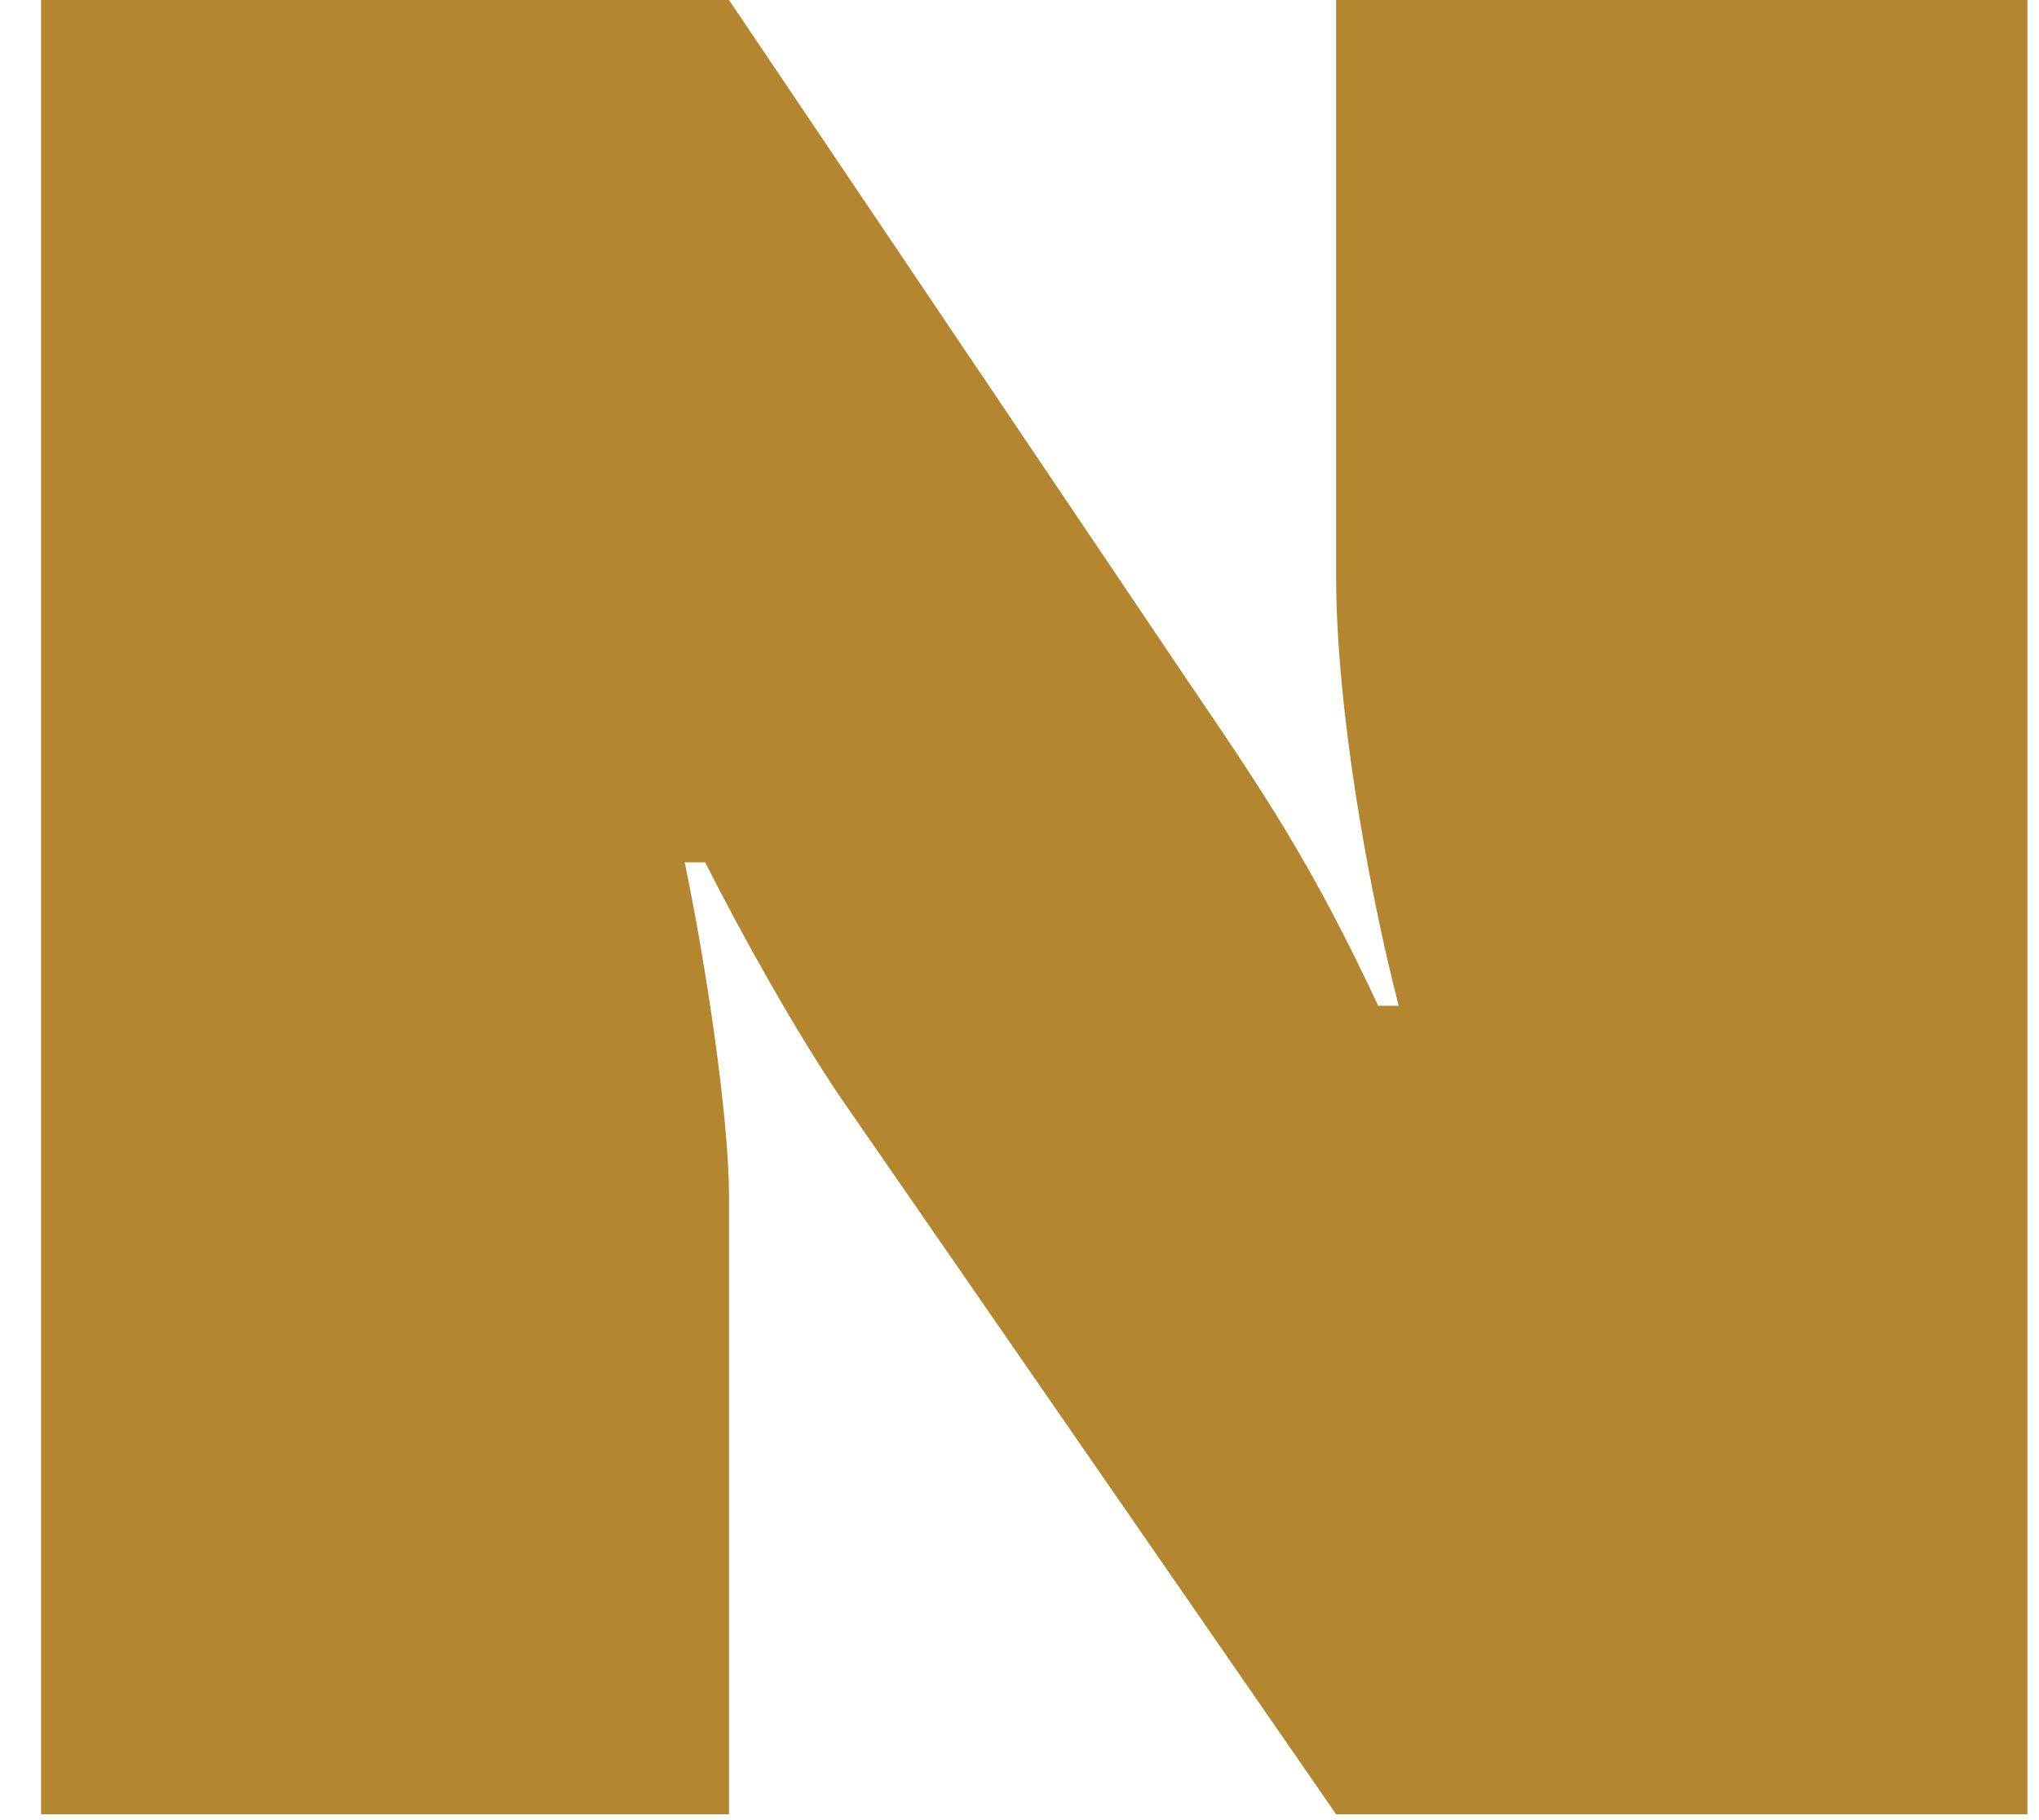
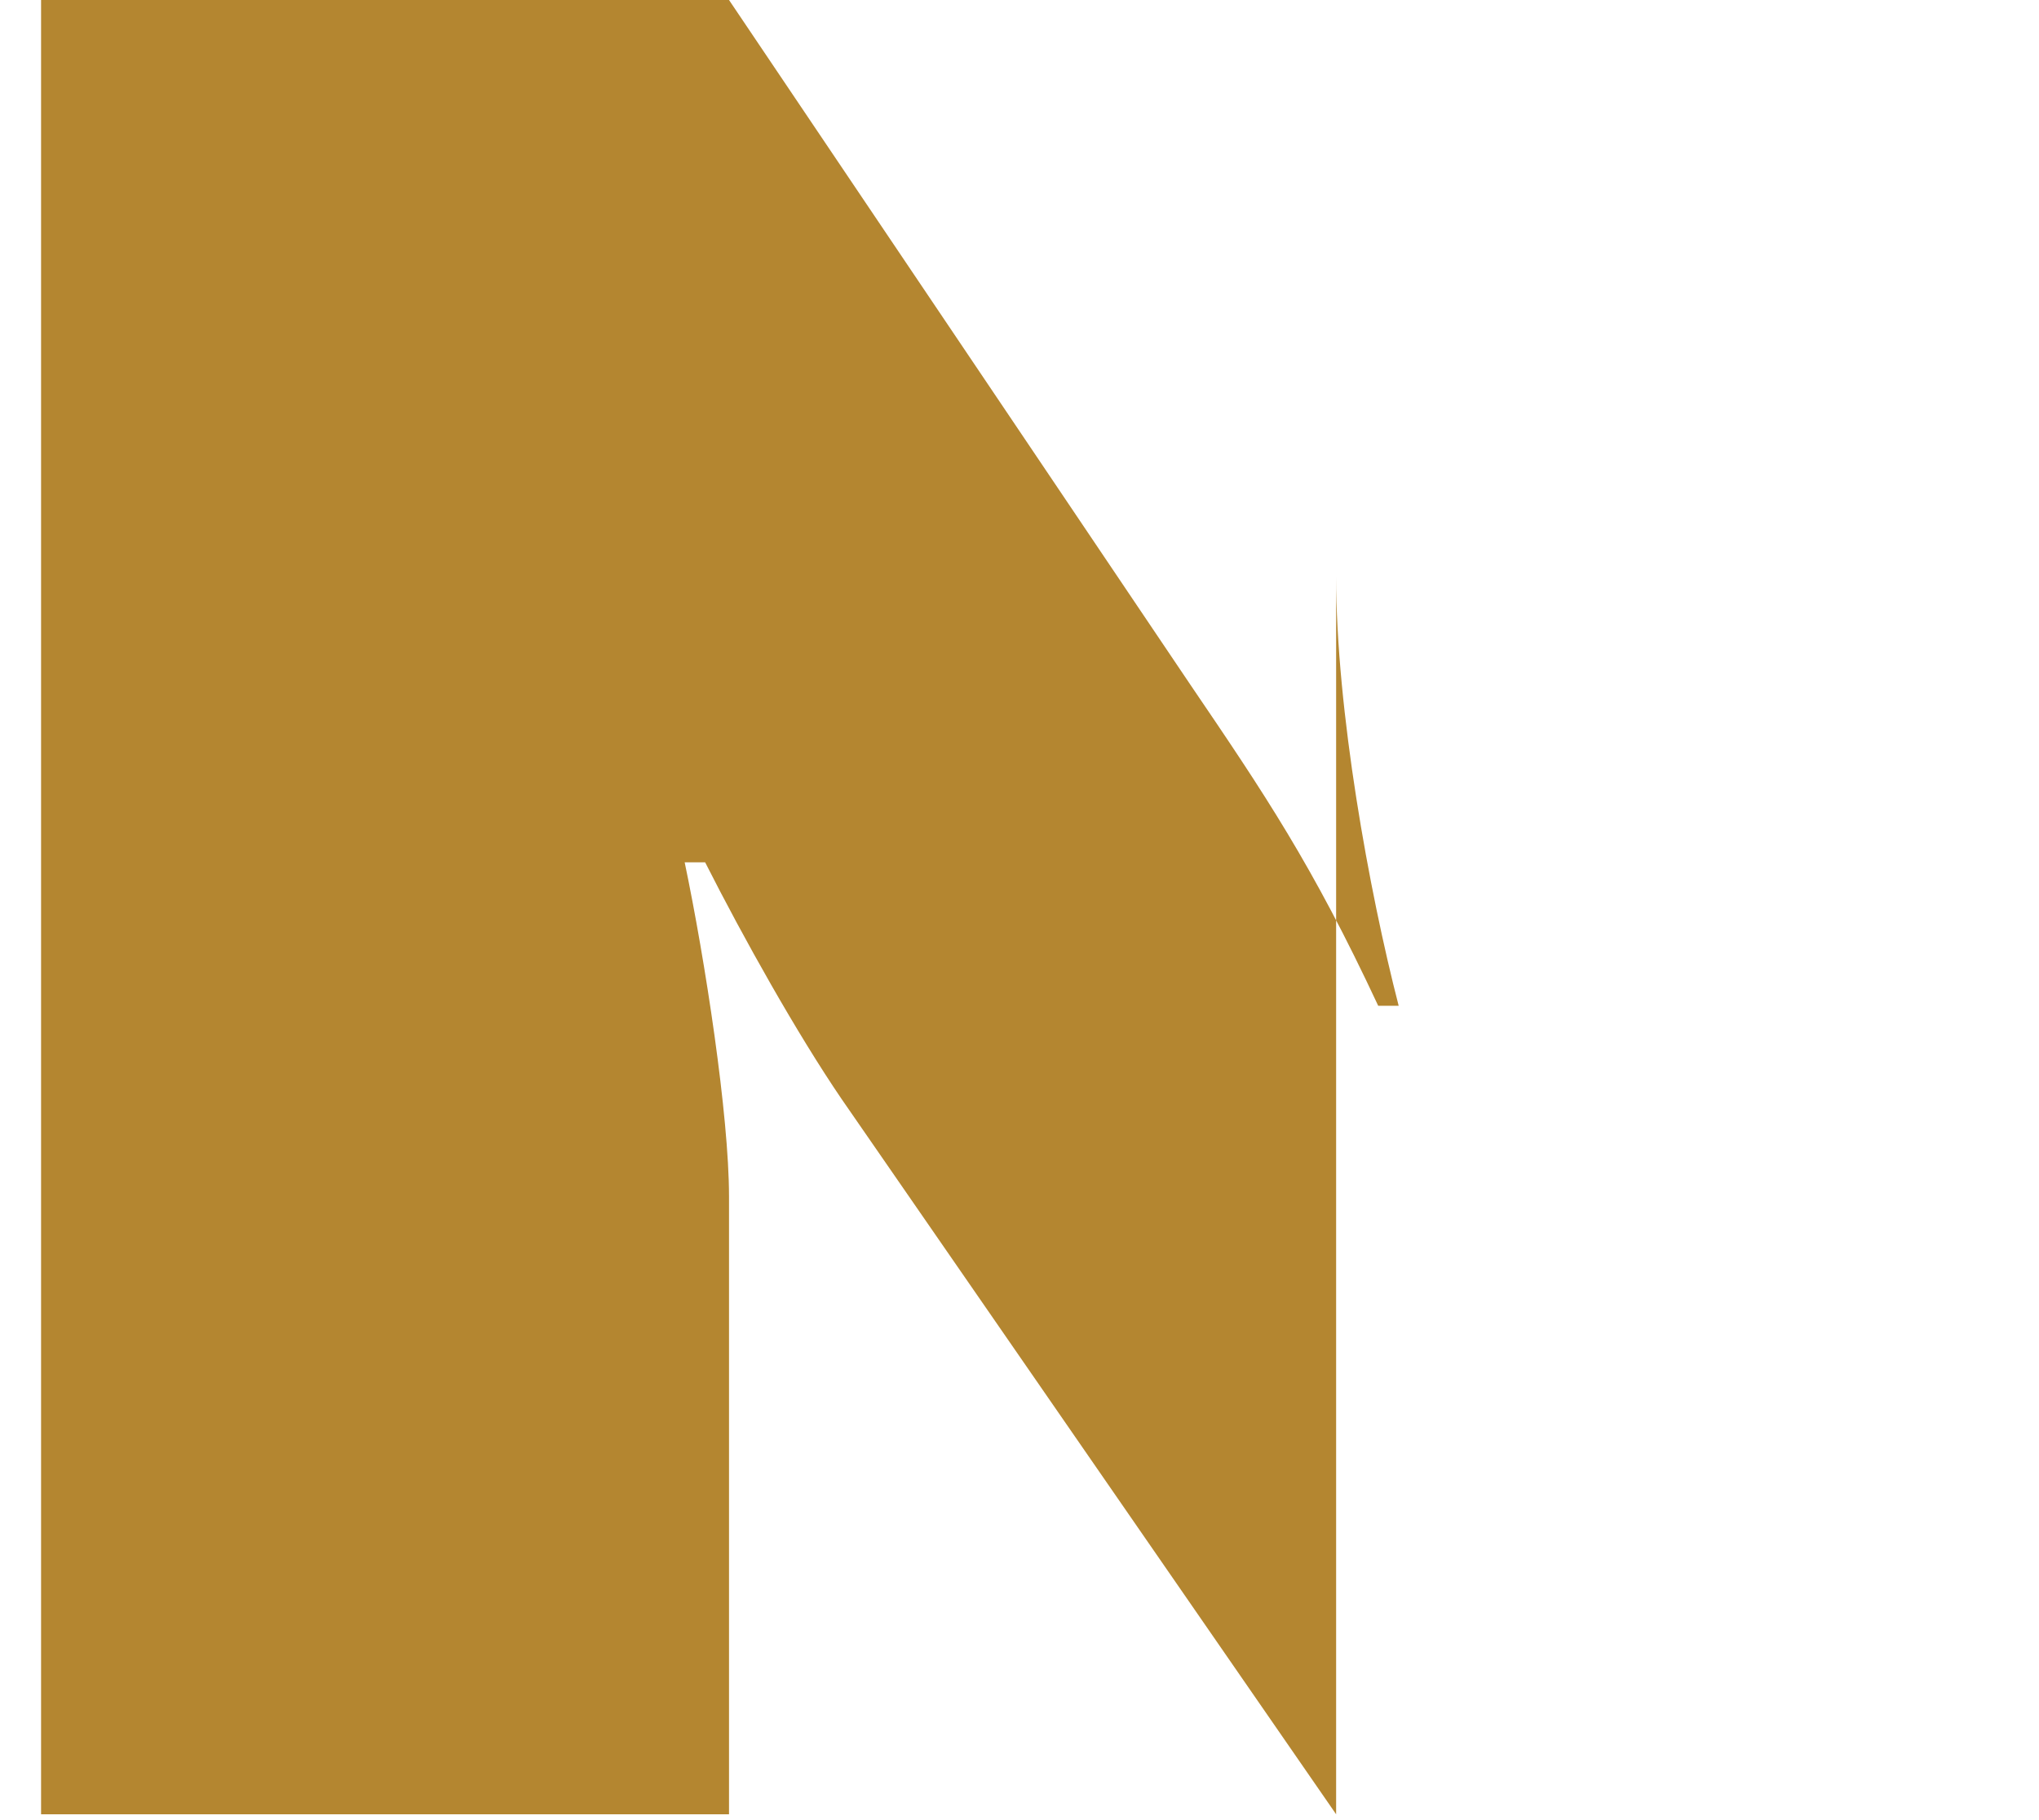
<svg xmlns="http://www.w3.org/2000/svg" width="28" height="25" viewBox="0 0 28 25" fill="none">
-   <path d="M0.564 24.92V0H10.011L16.35 9.41C17.365 10.904 18.02 11.875 18.926 13.815H19.207C18.801 12.244 18.348 9.749 18.348 7.916V0H27.841V24.92H18.348L11.556 15.094C10.947 14.2 10.213 12.891 9.683 11.844H9.402C9.683 13.184 10.011 15.325 10.011 16.433V24.92H0.564Z" fill="#B48630" />
+   <path d="M0.564 24.92V0H10.011L16.35 9.41C17.365 10.904 18.02 11.875 18.926 13.815H19.207C18.801 12.244 18.348 9.749 18.348 7.916V0V24.92H18.348L11.556 15.094C10.947 14.2 10.213 12.891 9.683 11.844H9.402C9.683 13.184 10.011 15.325 10.011 16.433V24.92H0.564Z" fill="#B48630" />
</svg>